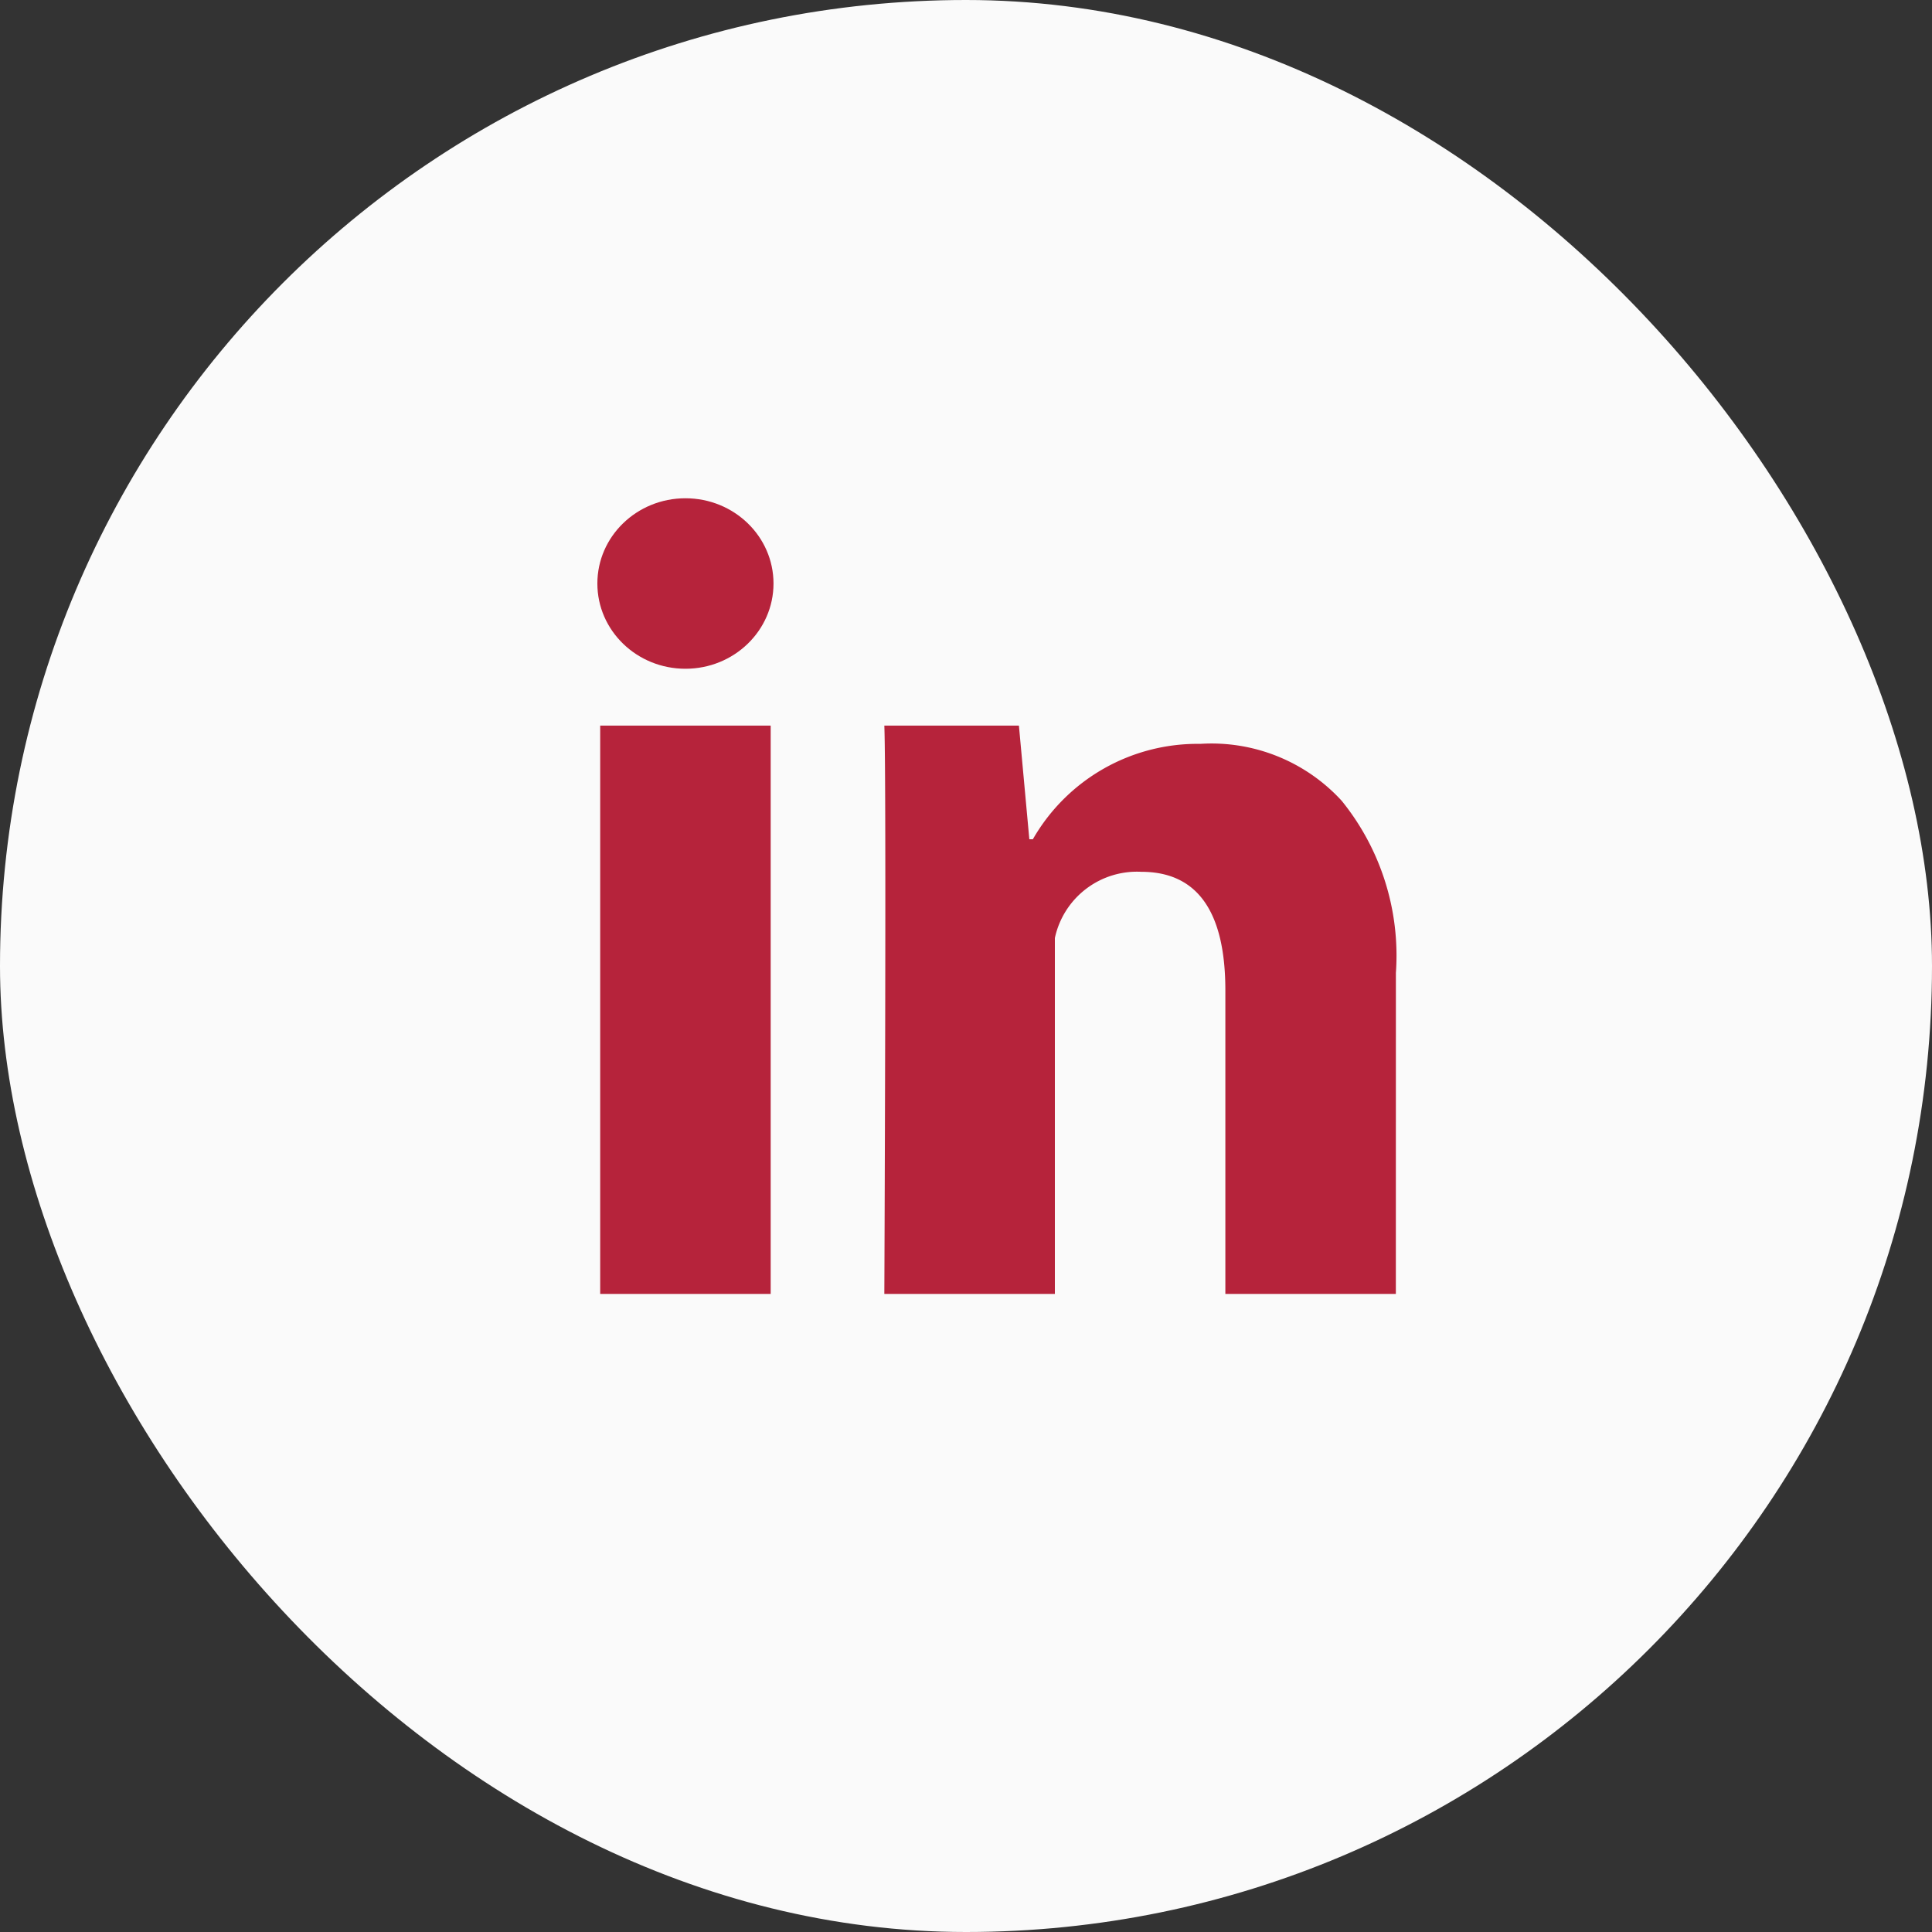
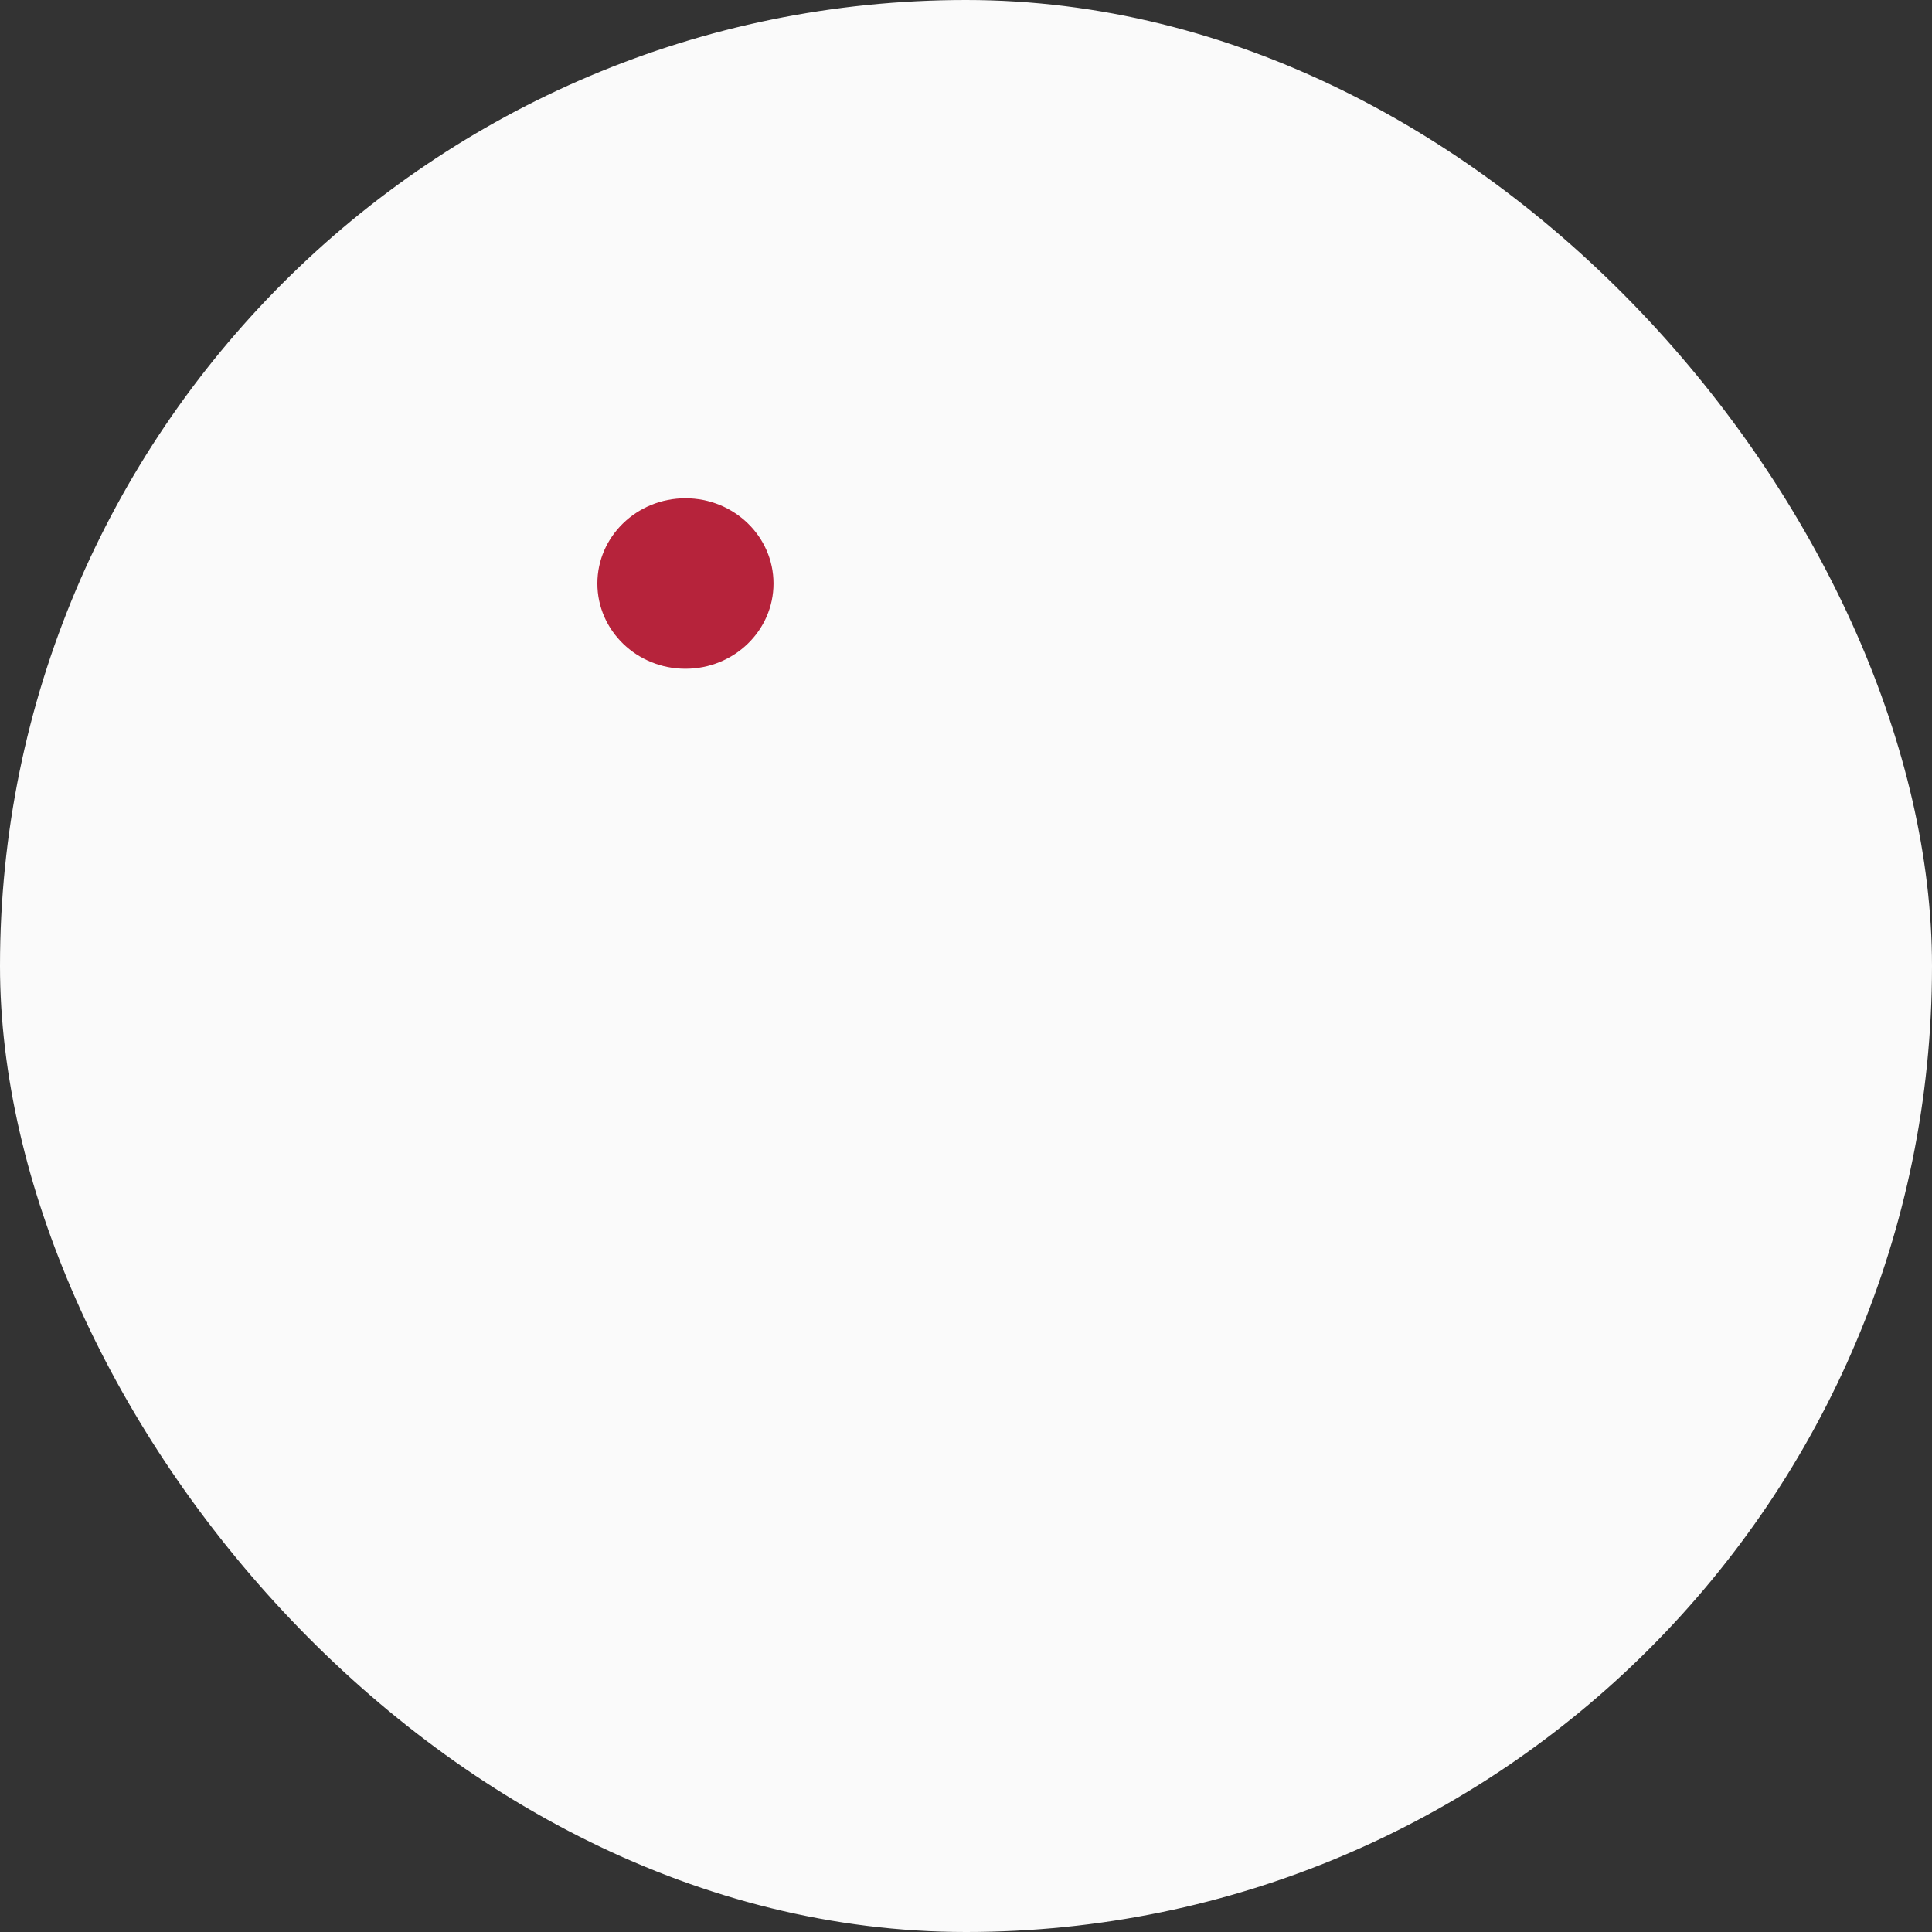
<svg xmlns="http://www.w3.org/2000/svg" width="41" height="41" viewBox="0 0 41 41">
  <rect x="0" y="0" width="41" height="41" fill="#333333" stroke="none" />
  <g id="Groupe_1955" data-name="Groupe 1955" transform="translate(-323 -421.568)">
    <rect id="Rectangle_84" data-name="Rectangle 84" width="41" height="41" rx="20.5" transform="translate(323 421.568)" fill="#fafafa" />
    <g id="iconfinder_social-linkedin_216394" transform="translate(335.677 432.142)">
      <g id="Groupe_1941" data-name="Groupe 1941" transform="translate(0.06 4.824)">
-         <path id="Tracé_3653" data-name="Tracé 3653" d="M8.618,21.061H5V9H8.618Zm13.267,0H18.267V14.618c0-1.679-.6-2.515-1.784-2.515a1.782,1.782,0,0,0-1.834,1.405v7.553H11.03s.048-10.855,0-12.061h2.856l.221,2.412h.075a4.027,4.027,0,0,1,3.553-2.024,3.746,3.746,0,0,1,3,1.207,5.219,5.219,0,0,1,1.151,3.654Z" transform="translate(-5 -9)" fill="#b6233b" />
-       </g>
+         </g>
      <g id="Groupe_1942" data-name="Groupe 1942" transform="translate(0 0)">
        <ellipse id="Ellipse_2" data-name="Ellipse 2" cx="1.869" cy="1.809" rx="1.869" ry="1.809" fill="#b6233b" />
      </g>
    </g>
  </g>
</svg>